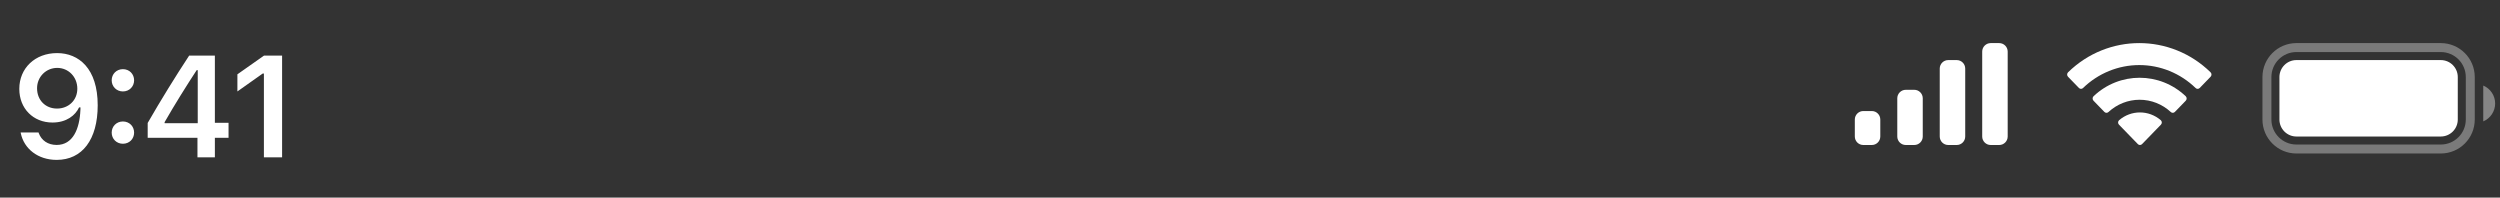
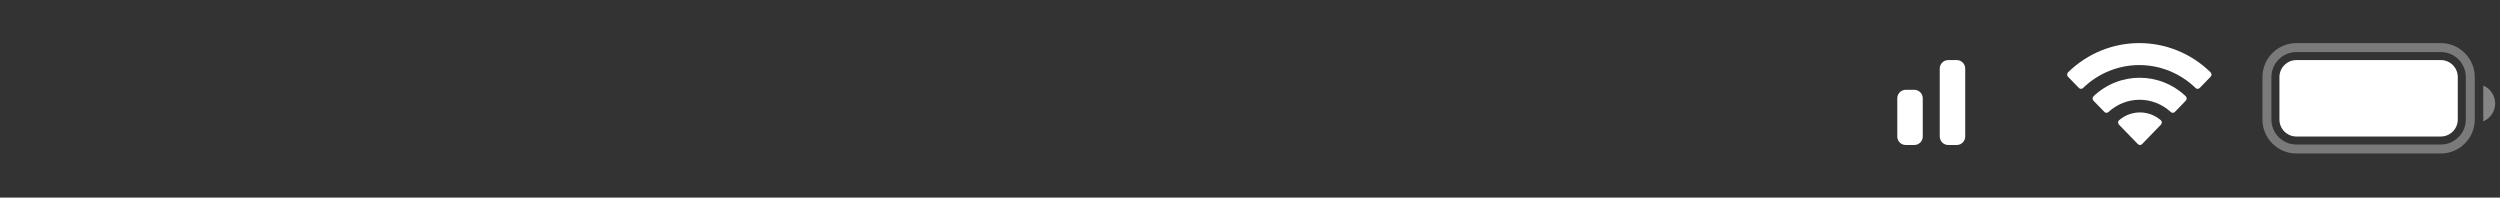
<svg xmlns="http://www.w3.org/2000/svg" width="253" height="20" viewBox="0 0 253 20" fill="none">
  <rect x="0" y="0" width="253" height="20" fill="#333333" stroke="none" />
  <path opacity="0.35" d="M232.397 4.814H247.008C248.656 4.815 249.992 6.151 249.992 7.799V12.096C249.992 13.744 248.656 15.08 247.008 15.08H232.397C230.749 15.08 229.413 13.744 229.413 12.096V7.799C229.413 6.151 230.749 4.815 232.397 4.814Z" stroke="white" stroke-width="0.907" />
  <path opacity="0.4" d="M251.305 8.658V12.285C252.035 11.978 252.509 11.263 252.509 10.472C252.509 9.68 252.035 8.965 251.305 8.658" fill="white" />
  <path d="M230.679 7.799C230.679 6.85 231.449 6.08 232.398 6.08H247.008C247.957 6.08 248.727 6.85 248.727 7.799V12.096C248.727 13.045 247.957 13.815 247.008 13.815H232.398C231.449 13.815 230.679 13.045 230.679 12.096V7.799Z" fill="white" />
  <path d="M214.449 12.169C215.669 11.115 217.457 11.115 218.677 12.169C218.739 12.226 218.774 12.306 218.776 12.391C218.777 12.475 218.745 12.556 218.686 12.615L216.775 14.584C216.719 14.642 216.643 14.674 216.563 14.674C216.483 14.674 216.407 14.642 216.351 14.584L214.44 12.615C214.381 12.556 214.348 12.475 214.35 12.391C214.352 12.306 214.387 12.226 214.449 12.169ZM211.866 9.741C214.495 7.245 218.567 7.245 221.196 9.741C221.255 9.8 221.289 9.881 221.29 9.965C221.29 10.049 221.258 10.13 221.2 10.19L220.095 11.329C219.981 11.445 219.798 11.447 219.681 11.334C218.818 10.536 217.694 10.095 216.53 10.095C215.366 10.095 214.243 10.537 213.38 11.334C213.264 11.447 213.08 11.445 212.966 11.329L211.862 10.19C211.804 10.13 211.771 10.049 211.772 9.965C211.773 9.881 211.806 9.8 211.866 9.741ZM209.286 7.319C213.318 3.375 219.679 3.375 223.711 7.319C223.77 7.378 223.803 7.458 223.803 7.541C223.804 7.625 223.772 7.705 223.714 7.765L222.609 8.904C222.495 9.021 222.31 9.022 222.194 8.907C220.658 7.416 218.619 6.585 216.5 6.585C214.38 6.585 212.34 7.416 210.803 8.907C210.688 9.022 210.503 9.021 210.389 8.904L209.283 7.765C209.225 7.705 209.193 7.625 209.194 7.541C209.194 7.458 209.227 7.378 209.286 7.319Z" fill="white" />
  <path d="M196.302 6.94C196.302 6.465 196.687 6.08 197.162 6.08H198.021C198.496 6.08 198.88 6.465 198.88 6.94V13.815C198.88 14.29 198.496 14.674 198.021 14.674H197.162C196.687 14.674 196.302 14.29 196.302 13.815V6.94Z" fill="white" />
-   <path d="M200.599 5.221C200.599 4.746 200.984 4.361 201.459 4.361H202.318C202.793 4.361 203.178 4.746 203.178 5.221V13.815C203.178 14.29 202.793 14.674 202.318 14.674H201.459C200.984 14.674 200.599 14.29 200.599 13.815V5.221Z" fill="white" />
  <path d="M192.005 9.948C192.005 9.473 192.39 9.088 192.865 9.088H193.724C194.199 9.088 194.583 9.473 194.583 9.948V13.815C194.583 14.29 194.199 14.674 193.724 14.674H192.865C192.39 14.674 192.005 14.29 192.005 13.815V9.948Z" fill="white" />
-   <path d="M187.708 12.096C187.708 11.621 188.093 11.237 188.567 11.237H189.427C189.901 11.237 190.286 11.621 190.286 12.096V13.815C190.286 14.29 189.901 14.674 189.427 14.674H188.567C188.093 14.674 187.708 14.29 187.708 13.815V12.096Z" fill="white" />
-   <path d="M5.777 5.373C7.975 5.373 9.887 6.935 9.887 10.645V10.659C9.887 14.126 8.324 16.181 5.735 16.181C3.844 16.181 2.432 15.061 2.104 13.484L2.089 13.406H3.901L3.923 13.477C4.194 14.197 4.829 14.668 5.735 14.668C7.368 14.668 8.06 13.07 8.139 11.101C8.139 11.023 8.146 10.944 8.146 10.866H8.003C7.625 11.679 6.726 12.4 5.314 12.4C3.338 12.4 1.954 10.959 1.954 9.004V8.99C1.954 6.9 3.545 5.373 5.777 5.373ZM5.77 10.987C6.933 10.987 7.825 10.145 7.825 8.983V8.968C7.825 7.791 6.933 6.871 5.792 6.871C4.657 6.871 3.751 7.777 3.751 8.926V8.94C3.751 10.131 4.6 10.987 5.77 10.987ZM12.438 9.254C11.789 9.254 11.303 8.754 11.303 8.127C11.303 7.492 11.789 6.999 12.438 6.999C13.094 6.999 13.572 7.492 13.572 8.127C13.572 8.754 13.094 9.254 12.438 9.254ZM12.438 14.547C11.789 14.547 11.303 14.055 11.303 13.42C11.303 12.785 11.789 12.293 12.438 12.293C13.094 12.293 13.572 12.785 13.572 13.42C13.572 14.055 13.094 14.547 12.438 14.547ZM19.983 15.924V13.948H14.946V12.443C16.28 10.124 17.743 7.756 19.141 5.63H21.745V12.428H23.129V13.948H21.745V15.924H19.983ZM16.658 12.471H20.011V7.099H19.904C18.848 8.712 17.657 10.616 16.658 12.364V12.471ZM26.707 15.924V7.442H26.586L24.025 9.254V7.52L26.714 5.63H28.548V15.924H26.707Z" fill="white" />
</svg>